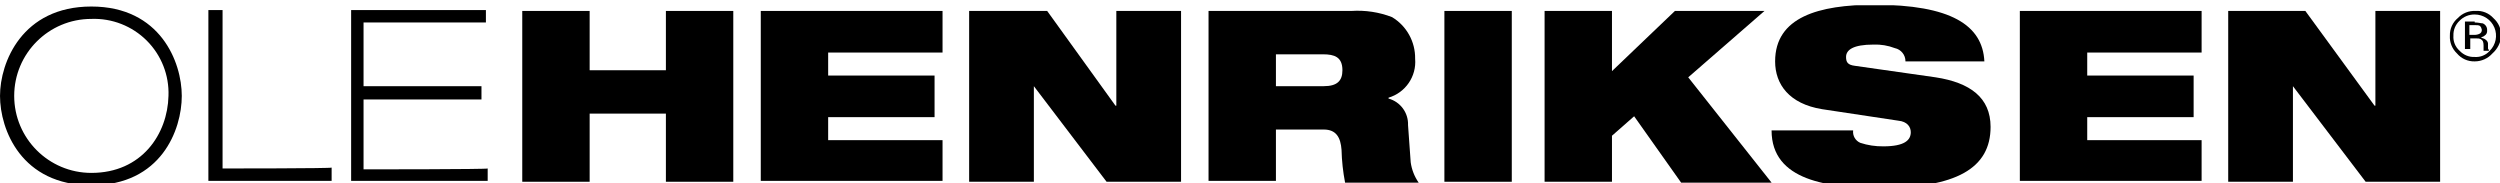
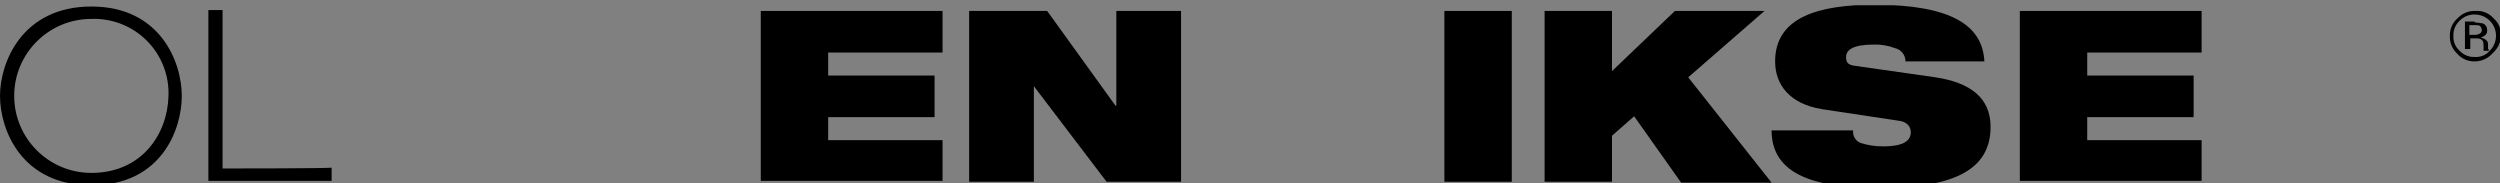
<svg xmlns="http://www.w3.org/2000/svg" width="150" height="11" x="0" y="781" version="1.1" baseProfile="full">
  <rect width="100%" height="100%" fill="#808080" stroke="none" />
  <clipPath id="Clip1">
    <path d="M0 11L150 11L150 0L0 0Z" fill="rgb(0, 0, 0)" stroke="none" />
  </clipPath>
  <g clip-path="url(#Clip1)">
-     <path d="M0 11L150 11L150 0L0 0Z" fill="rgb(255, 255, 255)" stroke="none" />
-   </g>
+     </g>
  <g clip-path="url(#Clip1)">
    <clipPath id="Clip2">
      <path d="M0 11L150 11L150 0L0 0Z" fill="rgb(0, 0, 0)" stroke="none" />
    </clipPath>
    <g clip-path="url(#Clip2)">
      <clipPath id="Clip3">
        <path d="M0 792L282.1 792L282.1 771.3L0 771.3Z" fill="rgb(0, 0, 0)" stroke="none" transform="translate(0, 420.869) scale(0.532, -0.531)" />
      </clipPath>
      <g clip-path="url(#Clip3)">
        <path d="M26.5 694.4L26.5 712.3L24.9 712.3L24.9 693L38.8 693L38.8 694.5C38.8 694.4 26.8 694.4 26.5 694.4Z" fill="rgb(0, 0, 0)" stroke="none" transform="translate(-0.744, 378.835) scale(0.532, -0.531)" />
      </g>
      <g clip-path="url(#Clip3)">
-         <path d="M42.4 694.3L42.4 702.2L55.7 702.2L55.7 703.7L42.4 703.7L42.4 710.9L56.2 710.9L56.2 712.3L41 712.3L41 693L56.4 693L56.4 694.4C56.4 694.3 42.7 694.3 42.4 694.3Z" fill="rgb(0, 0, 0)" stroke="none" transform="translate(-0.744, 378.835) scale(0.532, -0.531)" />
-       </g>
+         </g>
      <g clip-path="url(#Clip3)">
-         <path d="M76.5 700.6L67.9 700.6L67.9 692.9L60.3 692.9L60.3 712.2L67.9 712.2L67.9 705.5L76.5 705.5L76.5 712.2L84.1 712.2L84.1 692.9L76.5 692.9Z" fill="rgb(0, 0, 0)" stroke="none" transform="translate(-0.744, 378.835) scale(0.532, -0.531)" />
-       </g>
+         </g>
      <g clip-path="url(#Clip3)">
        <path d="M87.2 712.2L107.7 712.2L107.7 707.5L94.8 707.5L94.8 704.9L106.8 704.9L106.8 700.2L94.8 700.2L94.8 697.6L107.7 697.6L107.7 693L87.2 693L87.2 712.2Z" fill="rgb(0, 0, 0)" stroke="none" transform="translate(-0.744, 378.835) scale(0.532, -0.531)" />
      </g>
      <g clip-path="url(#Clip3)">
        <path d="M110.8 712.2L119.5 712.2L127.2 701.5L127.3 701.5L127.3 712.2L134.6 712.2L134.6 692.9L126.2 692.9L118 703.7L118 703.7L118 692.9L110.7 692.9L110.7 712.2Z" fill="rgb(0, 0, 0)" stroke="none" transform="translate(-0.744, 378.835) scale(0.532, -0.531)" />
      </g>
      <g clip-path="url(#Clip3)">
-         <path d="M137.7 712.2L153.8 712.2C155.366 712.304 156.936 712.07 158.4 711.5C160.041 710.507 161.031 708.72 161 706.8C161.169 704.808 159.916 702.97 158 702.4L158 702.3C159.34 701.93 160.25 700.69 160.2 699.3L160.5 695.1C160.614 694.273 160.923 693.48 161.4 692.8L153.1 692.8C152.864 694.02 152.73 695.26 152.7 696.5C152.6 697.9 152.1 698.8 150.7 698.8L145.3 698.8L145.3 693L137.7 693L137.7 712.2ZM145.3 703.7L150.7 703.7C152.2 703.7 152.8 704.3 152.8 705.5C152.8 707 151.9 707.3 150.6 707.3L145.3 707.3Z" fill="rgb(0, 0, 0)" stroke="none" transform="translate(-0.744, 378.835) scale(0.532, -0.531)" />
-       </g>
+         </g>
      <g clip-path="url(#Clip3)">
        <path d="M164.3 712.2L171.9 712.2L171.9 692.9L164.3 692.9Z" fill="rgb(0, 0, 0)" stroke="none" transform="translate(-0.744, 378.835) scale(0.532, -0.531)" />
      </g>
      <g clip-path="url(#Clip3)">
        <path d="M185.7 700.3L183.2 698.1L183.2 692.9L175.6 692.9L175.6 712.2L183.2 712.2L183.2 705.4L190.3 712.2L200.4 712.2L191.8 704.7L201.2 692.8L191 692.8Z" fill="rgb(0, 0, 0)" stroke="none" transform="translate(-0.744, 378.835) scale(0.532, -0.531)" />
      </g>
      <g clip-path="url(#Clip3)">
        <path d="M206.9 701.1C203.2 701.7 201.6 703.9 201.6 706.5C201.6 711.5 206.5 712.9 212.8 712.9C221.4 712.9 225 710.6 225.2 706.5L216.3 706.5C216.311 707.223 215.807 707.85 215.1 708C214.335 708.294 213.519 708.43 212.7 708.4C210.4 708.4 209.6 707.8 209.6 707C209.6 706.4 209.8 706.1 210.6 706L219.7 704.7C223.6 704.1 225.9 702.4 225.9 699.1C225.9 694.4 222 692.2 213.5 692.2C207.6 692.2 201.2 693 201.2 698.7L210.4 698.7C210.325 698.107 210.651 697.54 211.2 697.3C212.038 697.021 212.917 696.89 213.8 696.9C216.2 696.9 216.9 697.6 216.9 698.5C216.9 699.1 216.5 699.7 215.5 699.8Z" fill="rgb(0, 0, 0)" stroke="none" transform="translate(-0.744, 378.835) scale(0.532, -0.531)" />
      </g>
      <g clip-path="url(#Clip3)">
        <path d="M229.2 712.2L249.7 712.2L249.7 707.5L236.8 707.5L236.8 704.9L248.8 704.9L248.8 700.2L236.8 700.2L236.8 697.6L249.7 697.6L249.7 693L229.2 693Z" fill="rgb(0, 0, 0)" stroke="none" transform="translate(-0.744, 378.835) scale(0.532, -0.531)" />
      </g>
      <g clip-path="url(#Clip3)">
-         <path d="M252.7 712.2L261.4 712.2L269.2 701.5L269.3 701.5L269.3 712.2L276.6 712.2L276.6 692.9L268.2 692.9L260 703.7L260 703.7L260 692.9L252.7 692.9L252.7 712.2Z" fill="rgb(0, 0, 0)" stroke="none" transform="translate(-0.744, 378.835) scale(0.532, -0.531)" />
-       </g>
+         </g>
      <g clip-path="url(#Clip3)">
        <path d="M11.7 712.7C3.9 712.7 1.4 706.4 1.4 702.6C1.4 698.8 3.8 692.5 11.7 692.5C19.6 692.5 21.9 698.8 21.9 702.6C21.9 706.4 19.5 712.7 11.7 712.7ZM11.7 693.9C6.895 693.9 3 697.8 3 702.6C3 707.405 6.895 711.3 11.7 711.3C14.033 711.388 16.298 710.5 17.949 708.849C19.6 707.198 20.488 704.93 20.4 702.6C20.3 698.3 17.4 693.9 11.7 693.9Z" fill="rgb(0, 0, 0)" stroke="none" transform="translate(-0.744, 378.835) scale(0.532, -0.531)" />
      </g>
      <g clip-path="url(#Clip3)">
        <path d="M282.5 707.4C281.993 706.827 281.265 706.5 280.5 706.5C279.731 706.479 278.994 706.81 278.5 707.4C277.953 707.917 277.661 708.65 277.7 709.4C277.679 710.169 278.01 710.91 278.6 711.4C279.117 711.947 279.848 712.24 280.6 712.2C281.355 712.258 282.094 711.96 282.6 711.4C283.174 710.894 283.502 710.17 283.5 709.4C283.437 708.629 283.079 707.91 282.5 707.4ZM278.8 711.1C278.329 710.663 278.073 710.04 278.1 709.4C278.054 708.755 278.313 708.13 278.8 707.7C279.237 707.229 279.858 706.97 280.5 707C281.145 706.954 281.775 707.21 282.2 707.7C282.889 708.386 283.095 709.42 282.723 710.319C282.35 711.218 281.473 711.8 280.5 711.8C279.862 711.808 279.247 711.56 278.8 711.1ZM280.5 710.9C280.9 710.9 281.2 710.8 281.4 710.8C281.725 710.673 281.928 710.35 281.9 710C281.932 709.758 281.813 709.52 281.6 709.4C281.5 709.3 281.4 709.3 281.2 709.2C281.4 709.1 281.6 709.1 281.8 708.9C281.949 708.78 282.025 708.59 282 708.4L282 708C282 707.9 282 707.9 282.1 707.8L282.1 707.7L281.5 707.7L281.5 708.3C281.5 708.7 281.4 708.9 281.2 709C281 709.1 280.9 709.1 280.6 709.1L280 709.1L280 707.9L279.4 707.9L279.4 711L280.5 711ZM281.1 710.5C281 710.6 280.7 710.6 280.4 710.6L279.9 710.6L279.9 709.5L280.4 709.5C280.605 709.484 280.811 709.52 281 709.6C281.206 709.674 281.332 709.88 281.3 710.1C281.275 710.25 281.205 710.39 281.1 710.5Z" fill="rgb(0, 0, 0)" stroke="none" transform="translate(-0.744, 378.835) scale(0.532, -0.531)" />
      </g>
    </g>
  </g>
</svg>